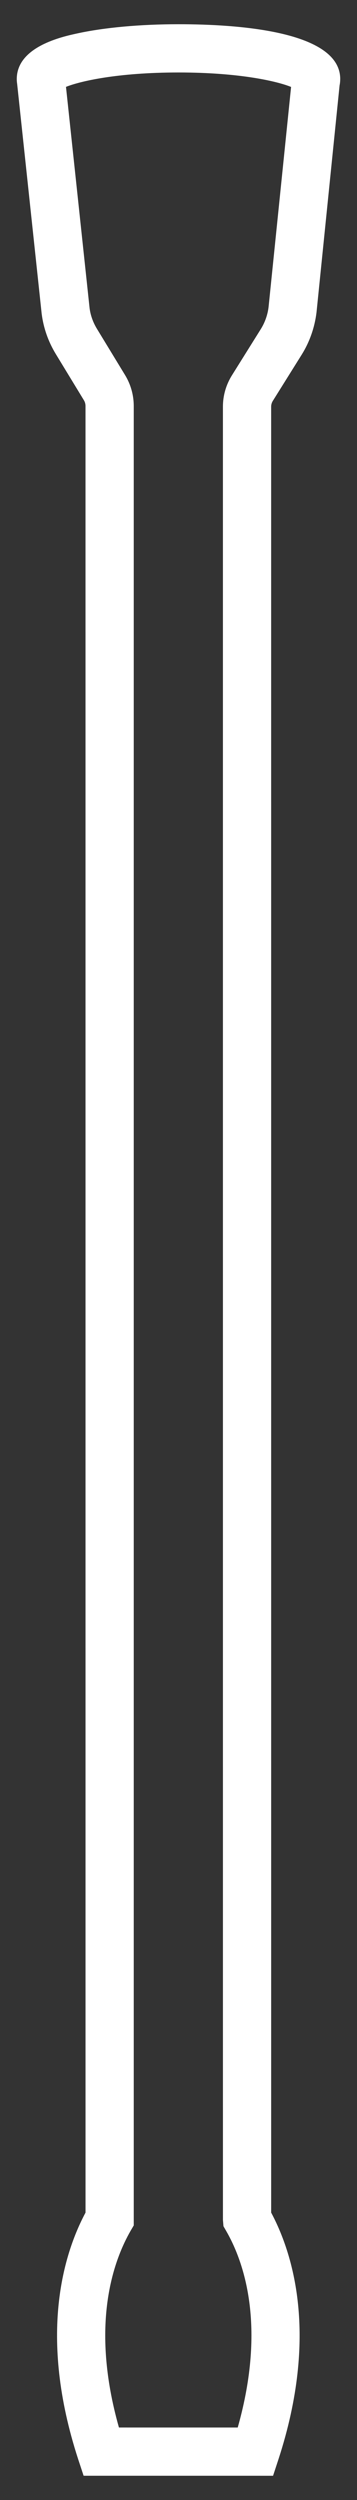
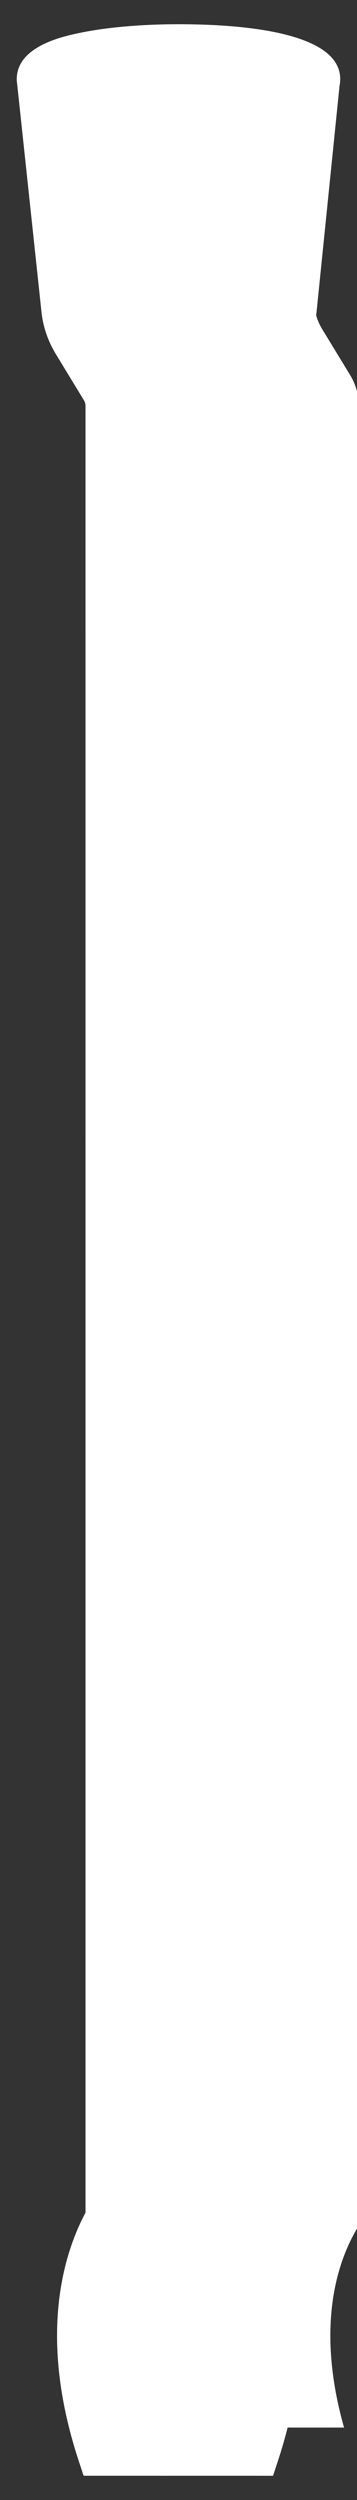
<svg xmlns="http://www.w3.org/2000/svg" id="Layer_1" width="40" height="280" version="1.1" viewBox="0 0 40 280">
  <rect x="0" y="0" width="40" height="280" fill="#333333" stroke="none" />
  <defs>
    <style>
      .st0 {
        fill: #fff;
      }
    </style>
  </defs>
-   <path class="st0" d="M30.596,277.286l-21.227-.002-.612-1.856c-4.53-13.925-1.58-23.108.826-27.615l-.002-202.345c0-.226-.062-.445-.177-.635l-3.159-5.194c-.841-1.387-1.371-2.898-1.575-4.498L1.924,9.417c-.036-.221-.045-.422-.045-.568.006-3.628,5.089-4.738,6.758-5.101,3.057-.668,7.093-1.035,11.365-1.034,6.725-.002,18.023.786,18.118,6.076.001.283-.022.536-.073.777l-2.584,25.425c-.209,1.704-.781,3.324-1.66,4.73l-3.235,5.179c-.122.195-.187.421-.187.648l.002,202.265c2.404,4.507,5.351,13.689.824,27.605,0,0-.612,1.867-.612,1.867ZM13.326,271.881l13.311.001c3.251-11.505.626-18.689-1.295-22.017l-.304-.527-.059-.709-.002-203.076c-.001-1.239.349-2.455,1.007-3.511l3.239-5.184c.463-.744.764-1.597.869-2.465l2.523-24.655c-1.514-.617-5.681-1.62-12.612-1.621-6.926.001-11.093.999-12.61,1.614l2.644,24.78c.102.795.382,1.589.824,2.317l3.16,5.195c.63,1.04.962,2.229.965,3.439v203.786l-.314.534c-1.97,3.403-4.598,10.59-1.346,22.099Z" />
+   <path class="st0" d="M30.596,277.286l-21.227-.002-.612-1.856c-4.53-13.925-1.58-23.108.826-27.615l-.002-202.345c0-.226-.062-.445-.177-.635l-3.159-5.194c-.841-1.387-1.371-2.898-1.575-4.498L1.924,9.417c-.036-.221-.045-.422-.045-.568.006-3.628,5.089-4.738,6.758-5.101,3.057-.668,7.093-1.035,11.365-1.034,6.725-.002,18.023.786,18.118,6.076.001.283-.022.536-.073.777l-2.584,25.425c-.209,1.704-.781,3.324-1.66,4.73l-3.235,5.179c-.122.195-.187.421-.187.648l.002,202.265c2.404,4.507,5.351,13.689.824,27.605,0,0-.612,1.867-.612,1.867ZM13.326,271.881l13.311.001c3.251-11.505.626-18.689-1.295-22.017l-.304-.527-.059-.709-.002-203.076c-.001-1.239.349-2.455,1.007-3.511l3.239-5.184c.463-.744.764-1.597.869-2.465l2.523-24.655l2.644,24.78c.102.795.382,1.589.824,2.317l3.16,5.195c.63,1.04.962,2.229.965,3.439v203.786l-.314.534c-1.97,3.403-4.598,10.59-1.346,22.099Z" />
</svg>